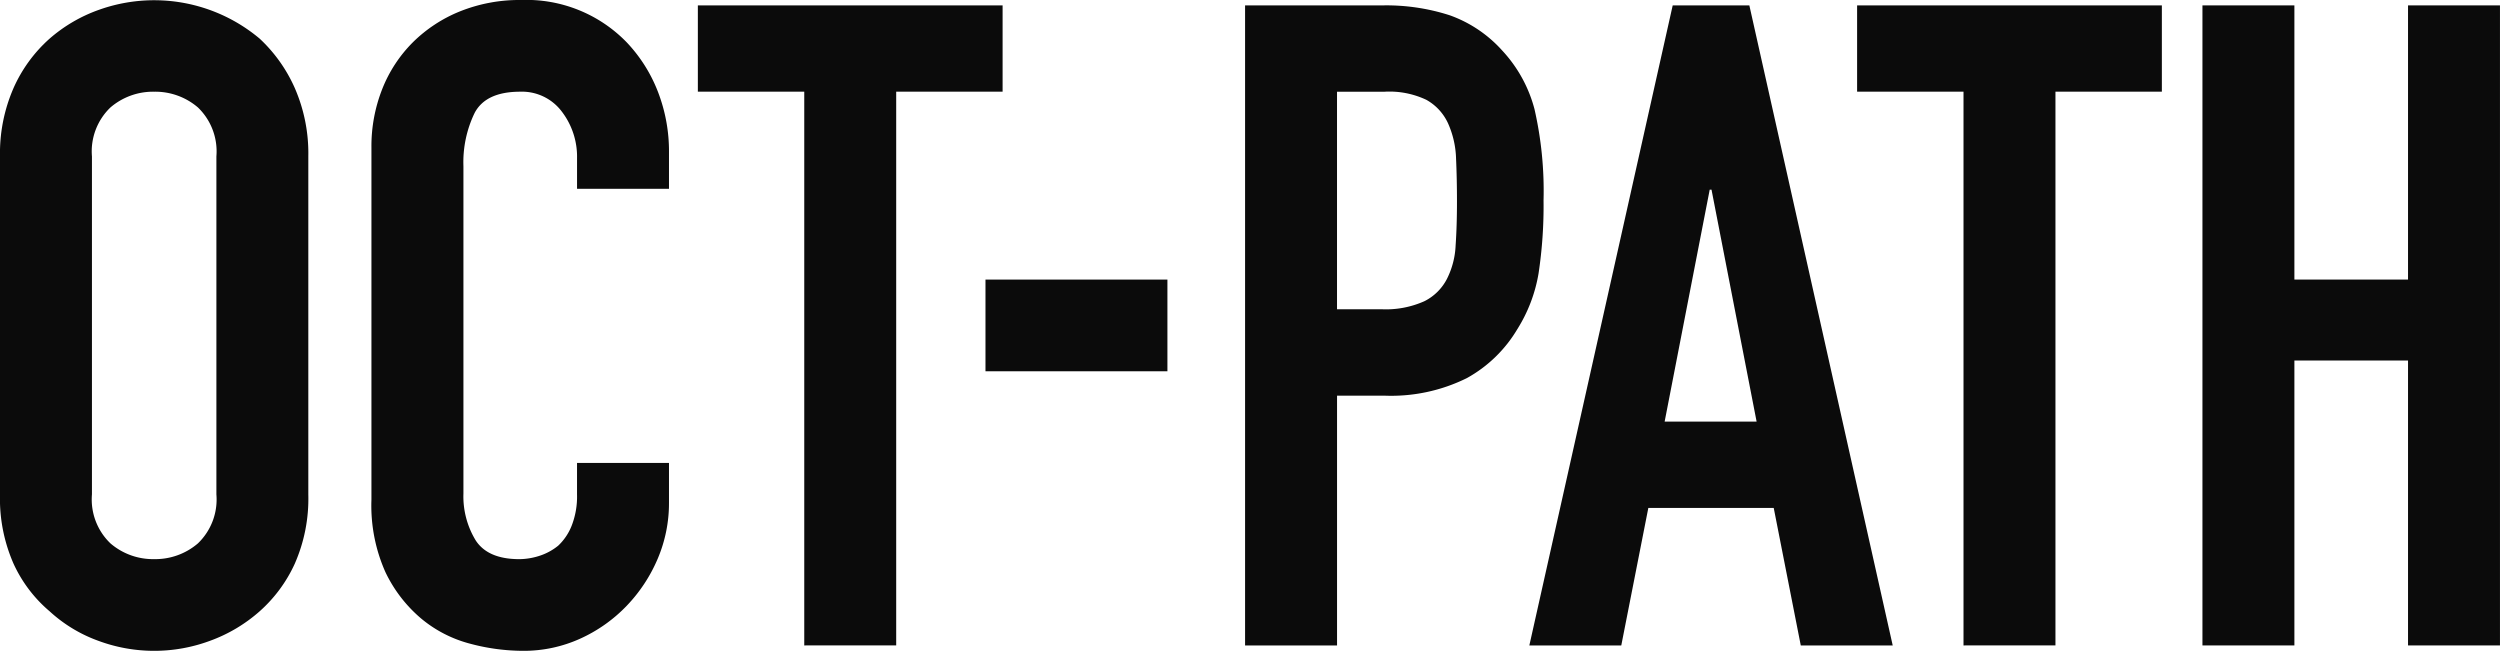
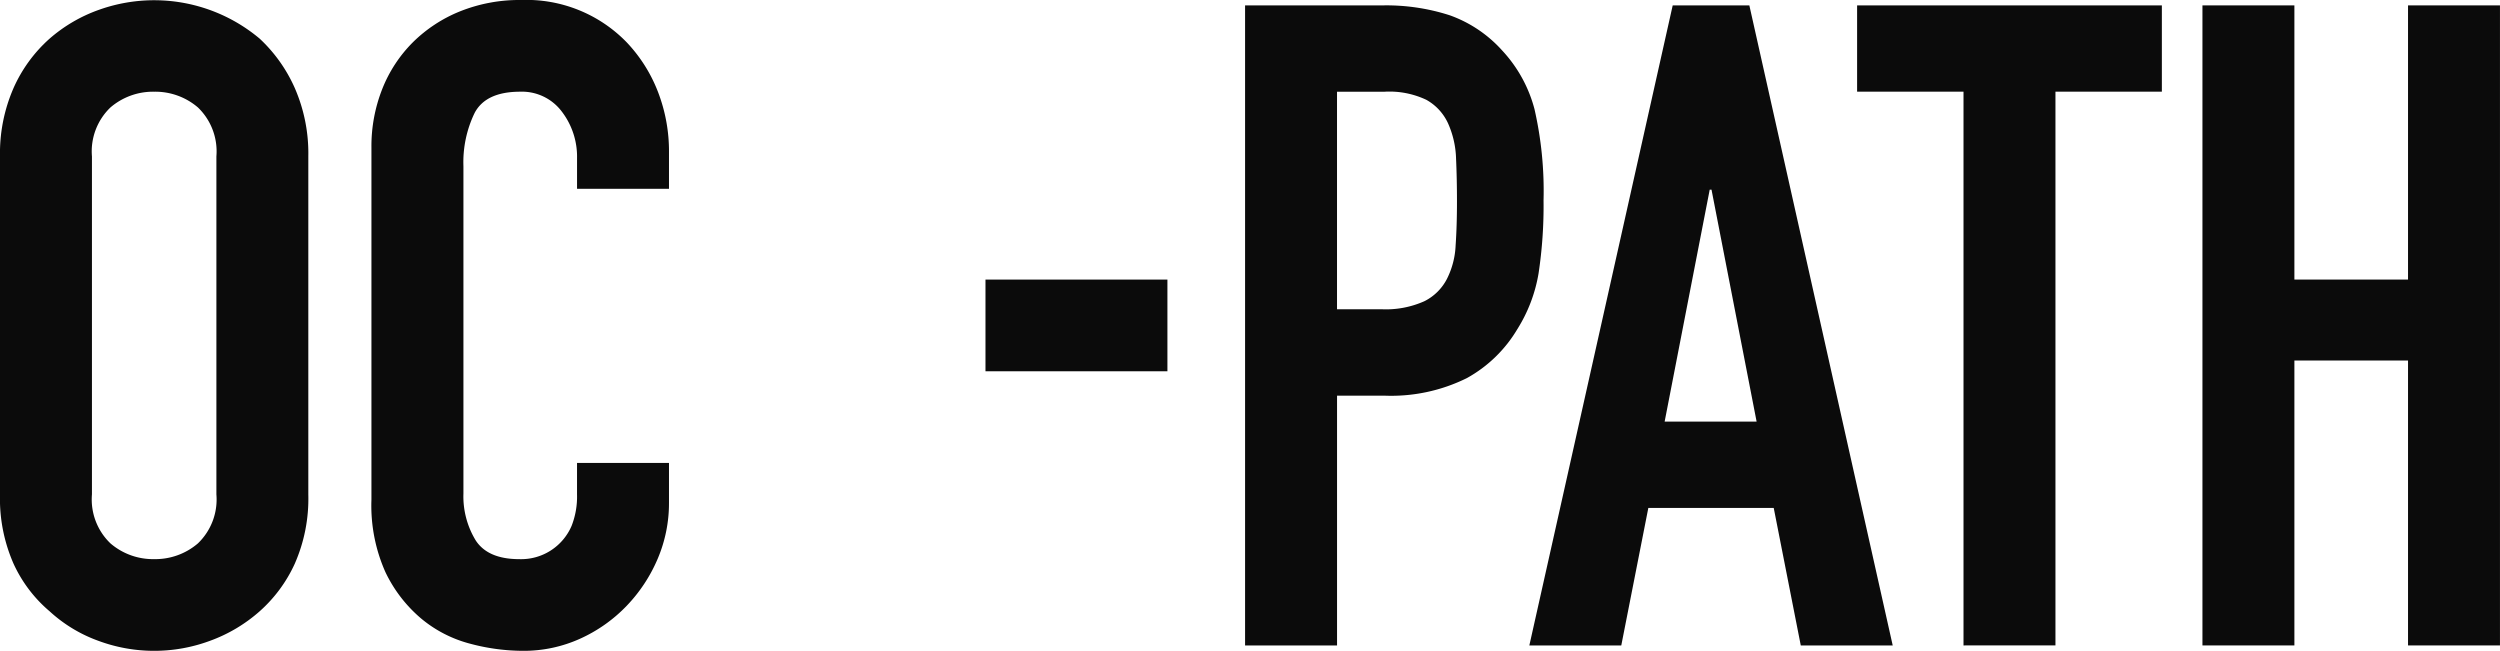
<svg xmlns="http://www.w3.org/2000/svg" width="242" height="63" viewBox="0 0 242 63">
  <g id="Group_582" data-name="Group 582" transform="translate(-32 -40)">
    <path id="Path_42" data-name="Path 42" d="M0,15.141A15.8,15.8,0,0,1,1.309,8.527,13.982,13.982,0,0,1,4.8,3.742,14.748,14.748,0,0,1,9.556.958,15.878,15.878,0,0,1,25.137,3.742a14.6,14.6,0,0,1,3.4,4.785,15.8,15.8,0,0,1,1.308,6.614V47.859a15.641,15.641,0,0,1-1.308,6.7,13.821,13.821,0,0,1-3.4,4.612,14.956,14.956,0,0,1-4.844,2.872,15.527,15.527,0,0,1-10.737,0A13.981,13.981,0,0,1,4.8,59.171a13.265,13.265,0,0,1-3.492-4.612A15.64,15.64,0,0,1,0,47.859ZM8.9,47.859A5.888,5.888,0,0,0,10.692,52.6a6.317,6.317,0,0,0,4.233,1.523A6.324,6.324,0,0,0,19.158,52.6a5.891,5.891,0,0,0,1.789-4.743V15.141A5.9,5.9,0,0,0,19.158,10.4a6.333,6.333,0,0,0-4.233-1.522A6.326,6.326,0,0,0,10.692,10.4,5.893,5.893,0,0,0,8.9,15.141Z" transform="translate(32 40)" fill="#0b0b0b" />
-     <path id="Path_43" data-name="Path 43" d="M64.817,44.813v3.829a13.75,13.75,0,0,1-1.09,5.438,15.072,15.072,0,0,1-3.011,4.568,14.526,14.526,0,0,1-4.5,3.177A13.207,13.207,0,0,1,50.678,63a19.985,19.985,0,0,1-5.15-.7,12.173,12.173,0,0,1-4.713-2.437,13.461,13.461,0,0,1-3.447-4.481,15.816,15.816,0,0,1-1.354-7.005V14.27a15.055,15.055,0,0,1,1.047-5.655A13.285,13.285,0,0,1,40.029,4.09a13.817,13.817,0,0,1,4.583-3A15.462,15.462,0,0,1,50.5,0,13.523,13.523,0,0,1,60.716,4.09a14.574,14.574,0,0,1,3.011,4.743,15.966,15.966,0,0,1,1.09,5.96v3.481h-8.9V15.314a7.179,7.179,0,0,0-1.484-4.525,4.818,4.818,0,0,0-4.015-1.913q-3.32,0-4.409,2.043a10.94,10.94,0,0,0-1.09,5.178V47.773A8.186,8.186,0,0,0,46.1,52.3q1.179,1.826,4.233,1.826a6.448,6.448,0,0,0,1.876-.3,5.592,5.592,0,0,0,1.878-1A5.314,5.314,0,0,0,55.391,50.9a7.743,7.743,0,0,0,.524-3.045V44.813Z" transform="translate(31.941 40)" fill="#0b0b0b" />
-     <path id="Path_44" data-name="Path 44" d="M77.962,62.48V8.878h-10.3V.524h29.5V8.878h-10.3v53.6Z" transform="translate(31.89 39.998)" fill="#0b0b0b" />
+     <path id="Path_43" data-name="Path 43" d="M64.817,44.813v3.829a13.75,13.75,0,0,1-1.09,5.438,15.072,15.072,0,0,1-3.011,4.568,14.526,14.526,0,0,1-4.5,3.177A13.207,13.207,0,0,1,50.678,63a19.985,19.985,0,0,1-5.15-.7,12.173,12.173,0,0,1-4.713-2.437,13.461,13.461,0,0,1-3.447-4.481,15.816,15.816,0,0,1-1.354-7.005V14.27a15.055,15.055,0,0,1,1.047-5.655A13.285,13.285,0,0,1,40.029,4.09a13.817,13.817,0,0,1,4.583-3A15.462,15.462,0,0,1,50.5,0,13.523,13.523,0,0,1,60.716,4.09a14.574,14.574,0,0,1,3.011,4.743,15.966,15.966,0,0,1,1.09,5.96v3.481h-8.9V15.314a7.179,7.179,0,0,0-1.484-4.525,4.818,4.818,0,0,0-4.015-1.913q-3.32,0-4.409,2.043a10.94,10.94,0,0,0-1.09,5.178V47.773A8.186,8.186,0,0,0,46.1,52.3q1.179,1.826,4.233,1.826A5.314,5.314,0,0,0,55.391,50.9a7.743,7.743,0,0,0,.524-3.045V44.813Z" transform="translate(31.941 40)" fill="#0b0b0b" />
    <rect id="Rectangle_424" data-name="Rectangle 424" width="17.611" height="8.876" transform="translate(127.395 67.063)" fill="#0b0b0b" />
    <path id="Path_45" data-name="Path 45" d="M120.719,62.481V.524h13.354a19.941,19.941,0,0,1,6.459.958,12.415,12.415,0,0,1,5.062,3.394,13.269,13.269,0,0,1,3.143,5.7,35.586,35.586,0,0,1,.874,8.833,43.715,43.715,0,0,1-.481,7.048,14.681,14.681,0,0,1-2.052,5.4,12.968,12.968,0,0,1-4.886,4.743,16.5,16.5,0,0,1-8.03,1.7h-4.54V62.481Zm8.9-53.6V29.936H133.9a9.1,9.1,0,0,0,4.189-.783,4.938,4.938,0,0,0,2.182-2.175,7.943,7.943,0,0,0,.829-3.22q.132-1.913.131-4.264,0-2.174-.088-4.133a8.952,8.952,0,0,0-.784-3.437,4.97,4.97,0,0,0-2.1-2.263,8.349,8.349,0,0,0-4.015-.782Z" transform="translate(31.804 39.998)" fill="#0b0b0b" />
    <path id="Path_46" data-name="Path 46" d="M148.281,62.481,162.159.524h7.419l13.878,61.957h-8.9l-2.619-13.313H159.8l-2.619,13.313Zm22-21.667-4.365-22.451h-.175l-4.363,22.451Z" transform="translate(31.759 39.998)" fill="#0b0b0b" />
    <path id="Path_47" data-name="Path 47" d="M190.36,62.48V8.878h-10.3V.524h29.5V8.878h-10.3v53.6Z" transform="translate(31.708 39.998)" fill="#0b0b0b" />
    <path id="Path_48" data-name="Path 48" d="M213.544,62.48V.524h8.9v26.54h11V.524h8.9V62.48h-8.9V34.9h-11V62.48Z" transform="translate(31.653 39.998)" fill="#0b0b0b" />
    <rect id="Rectangle_425" data-name="Rectangle 425" width="242" height="63" transform="translate(32 40)" fill="none" />
  </g>
</svg>